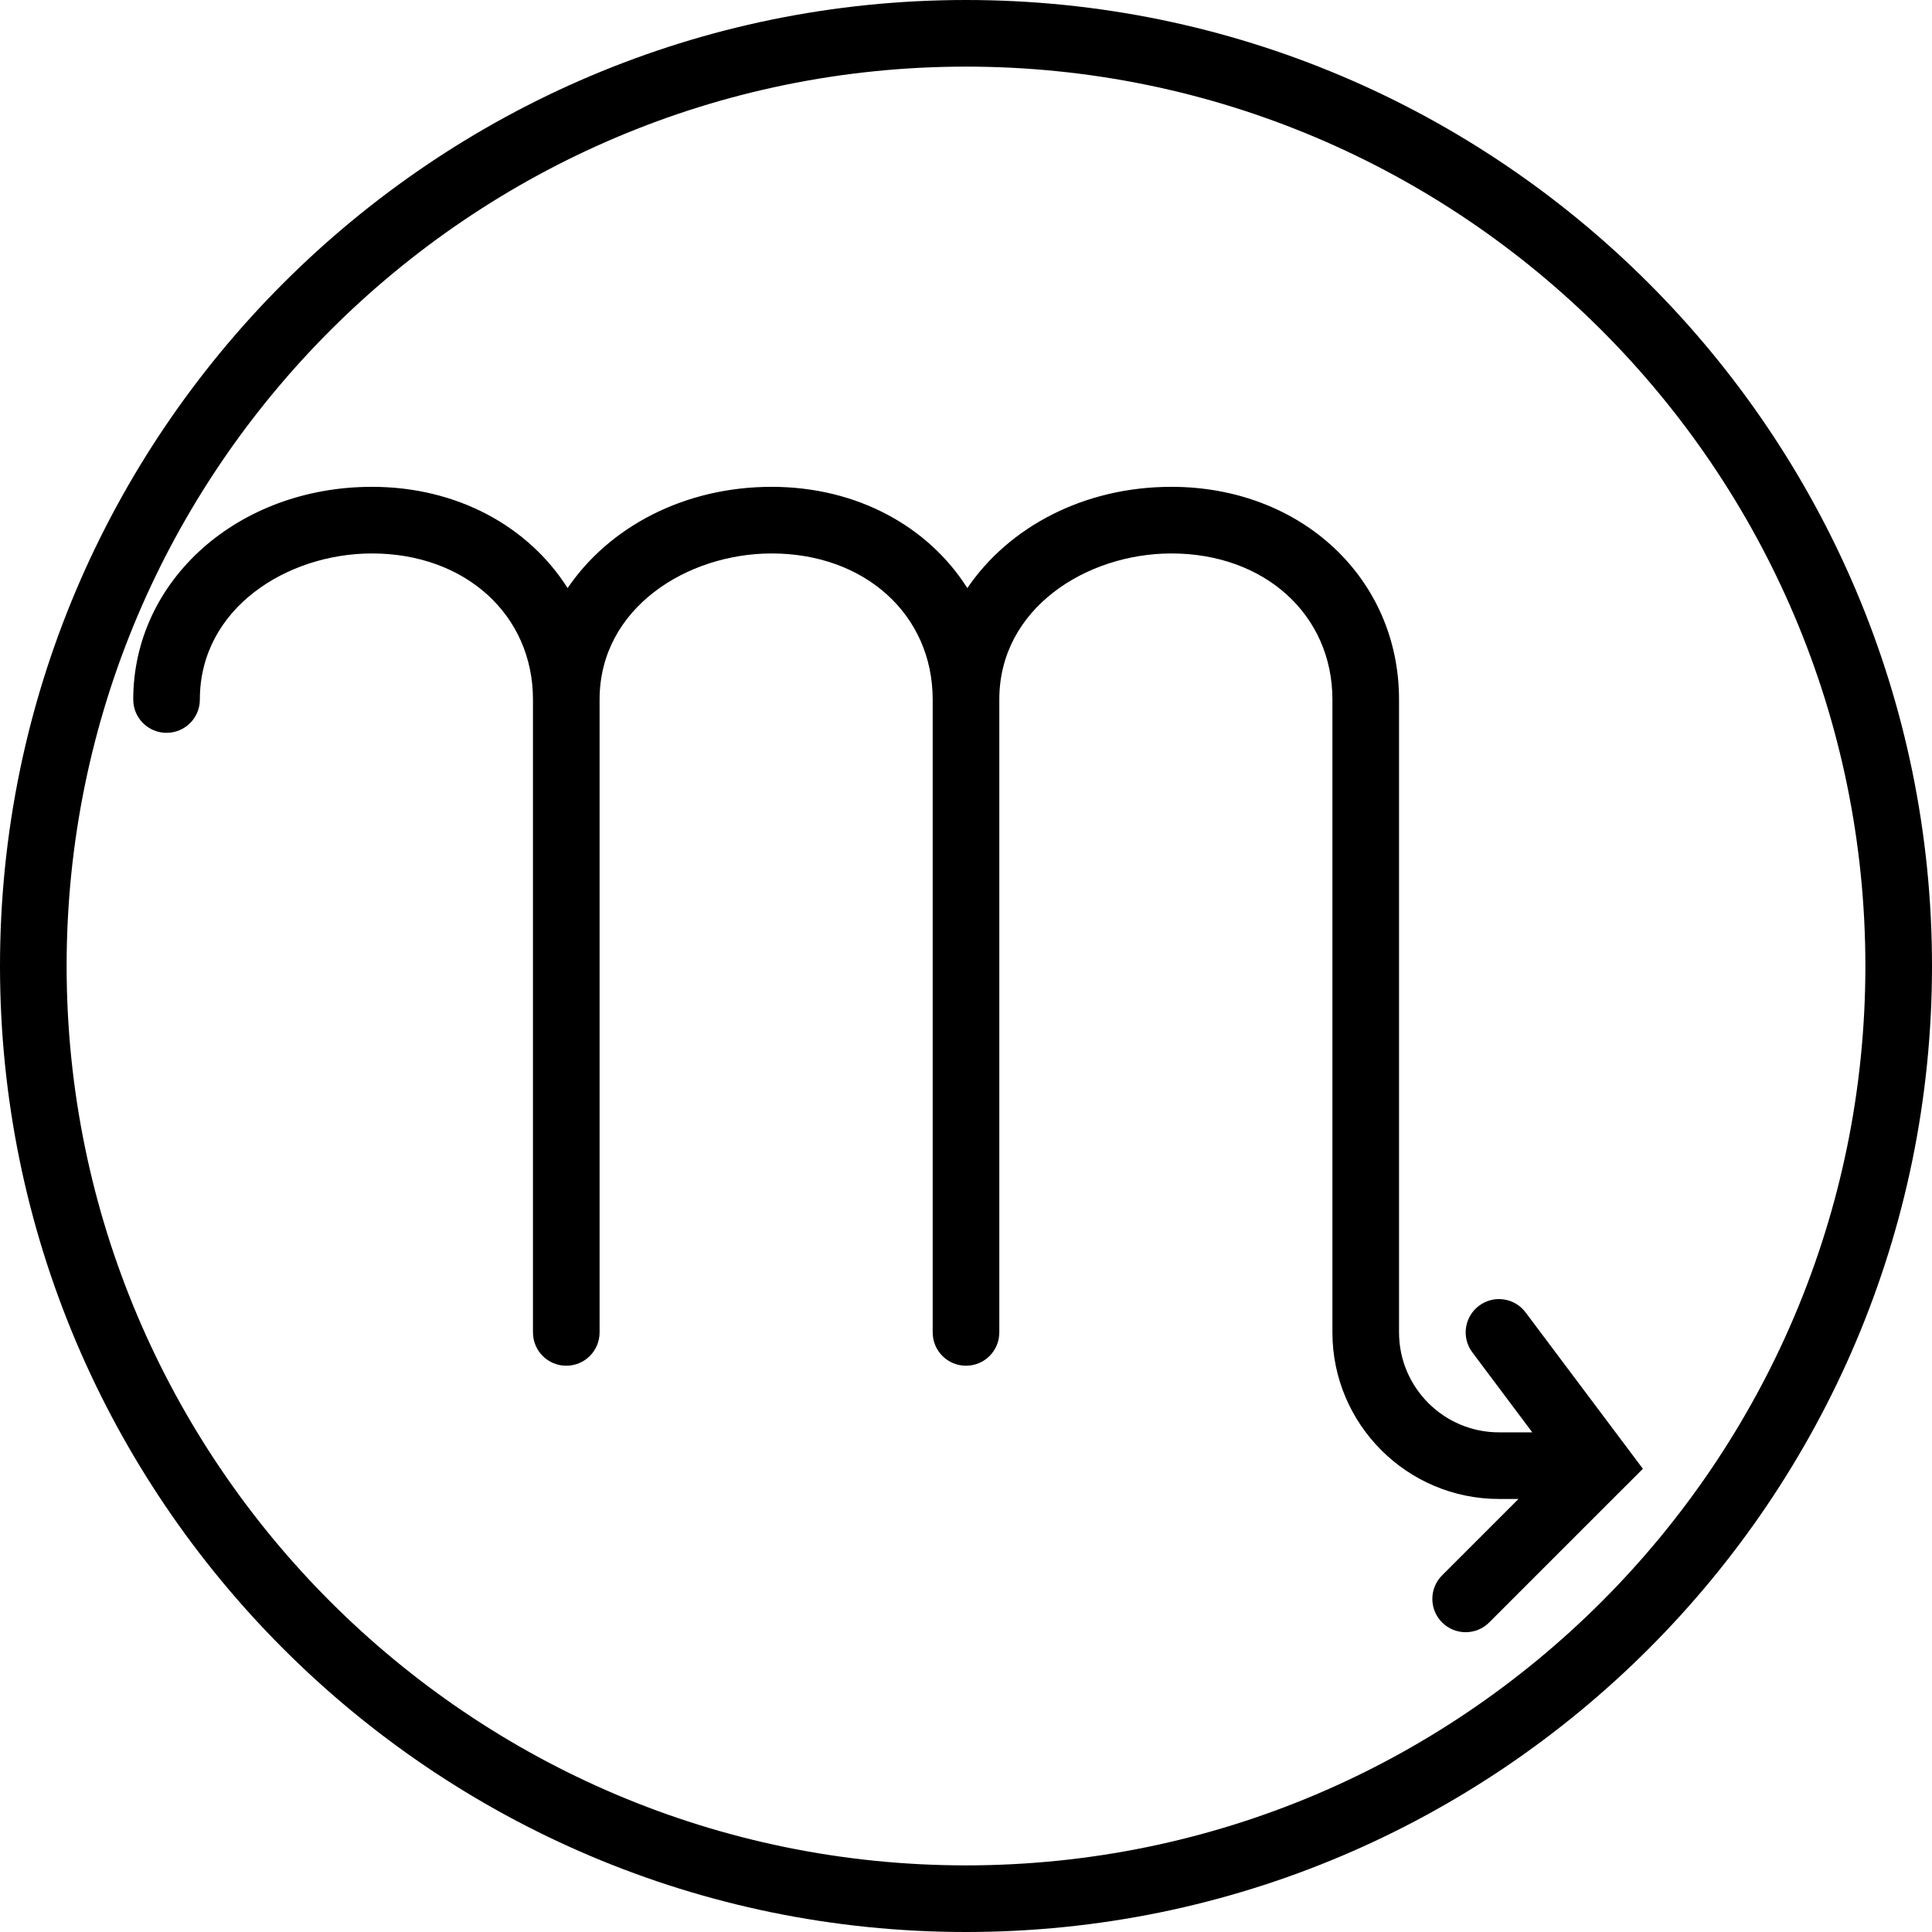
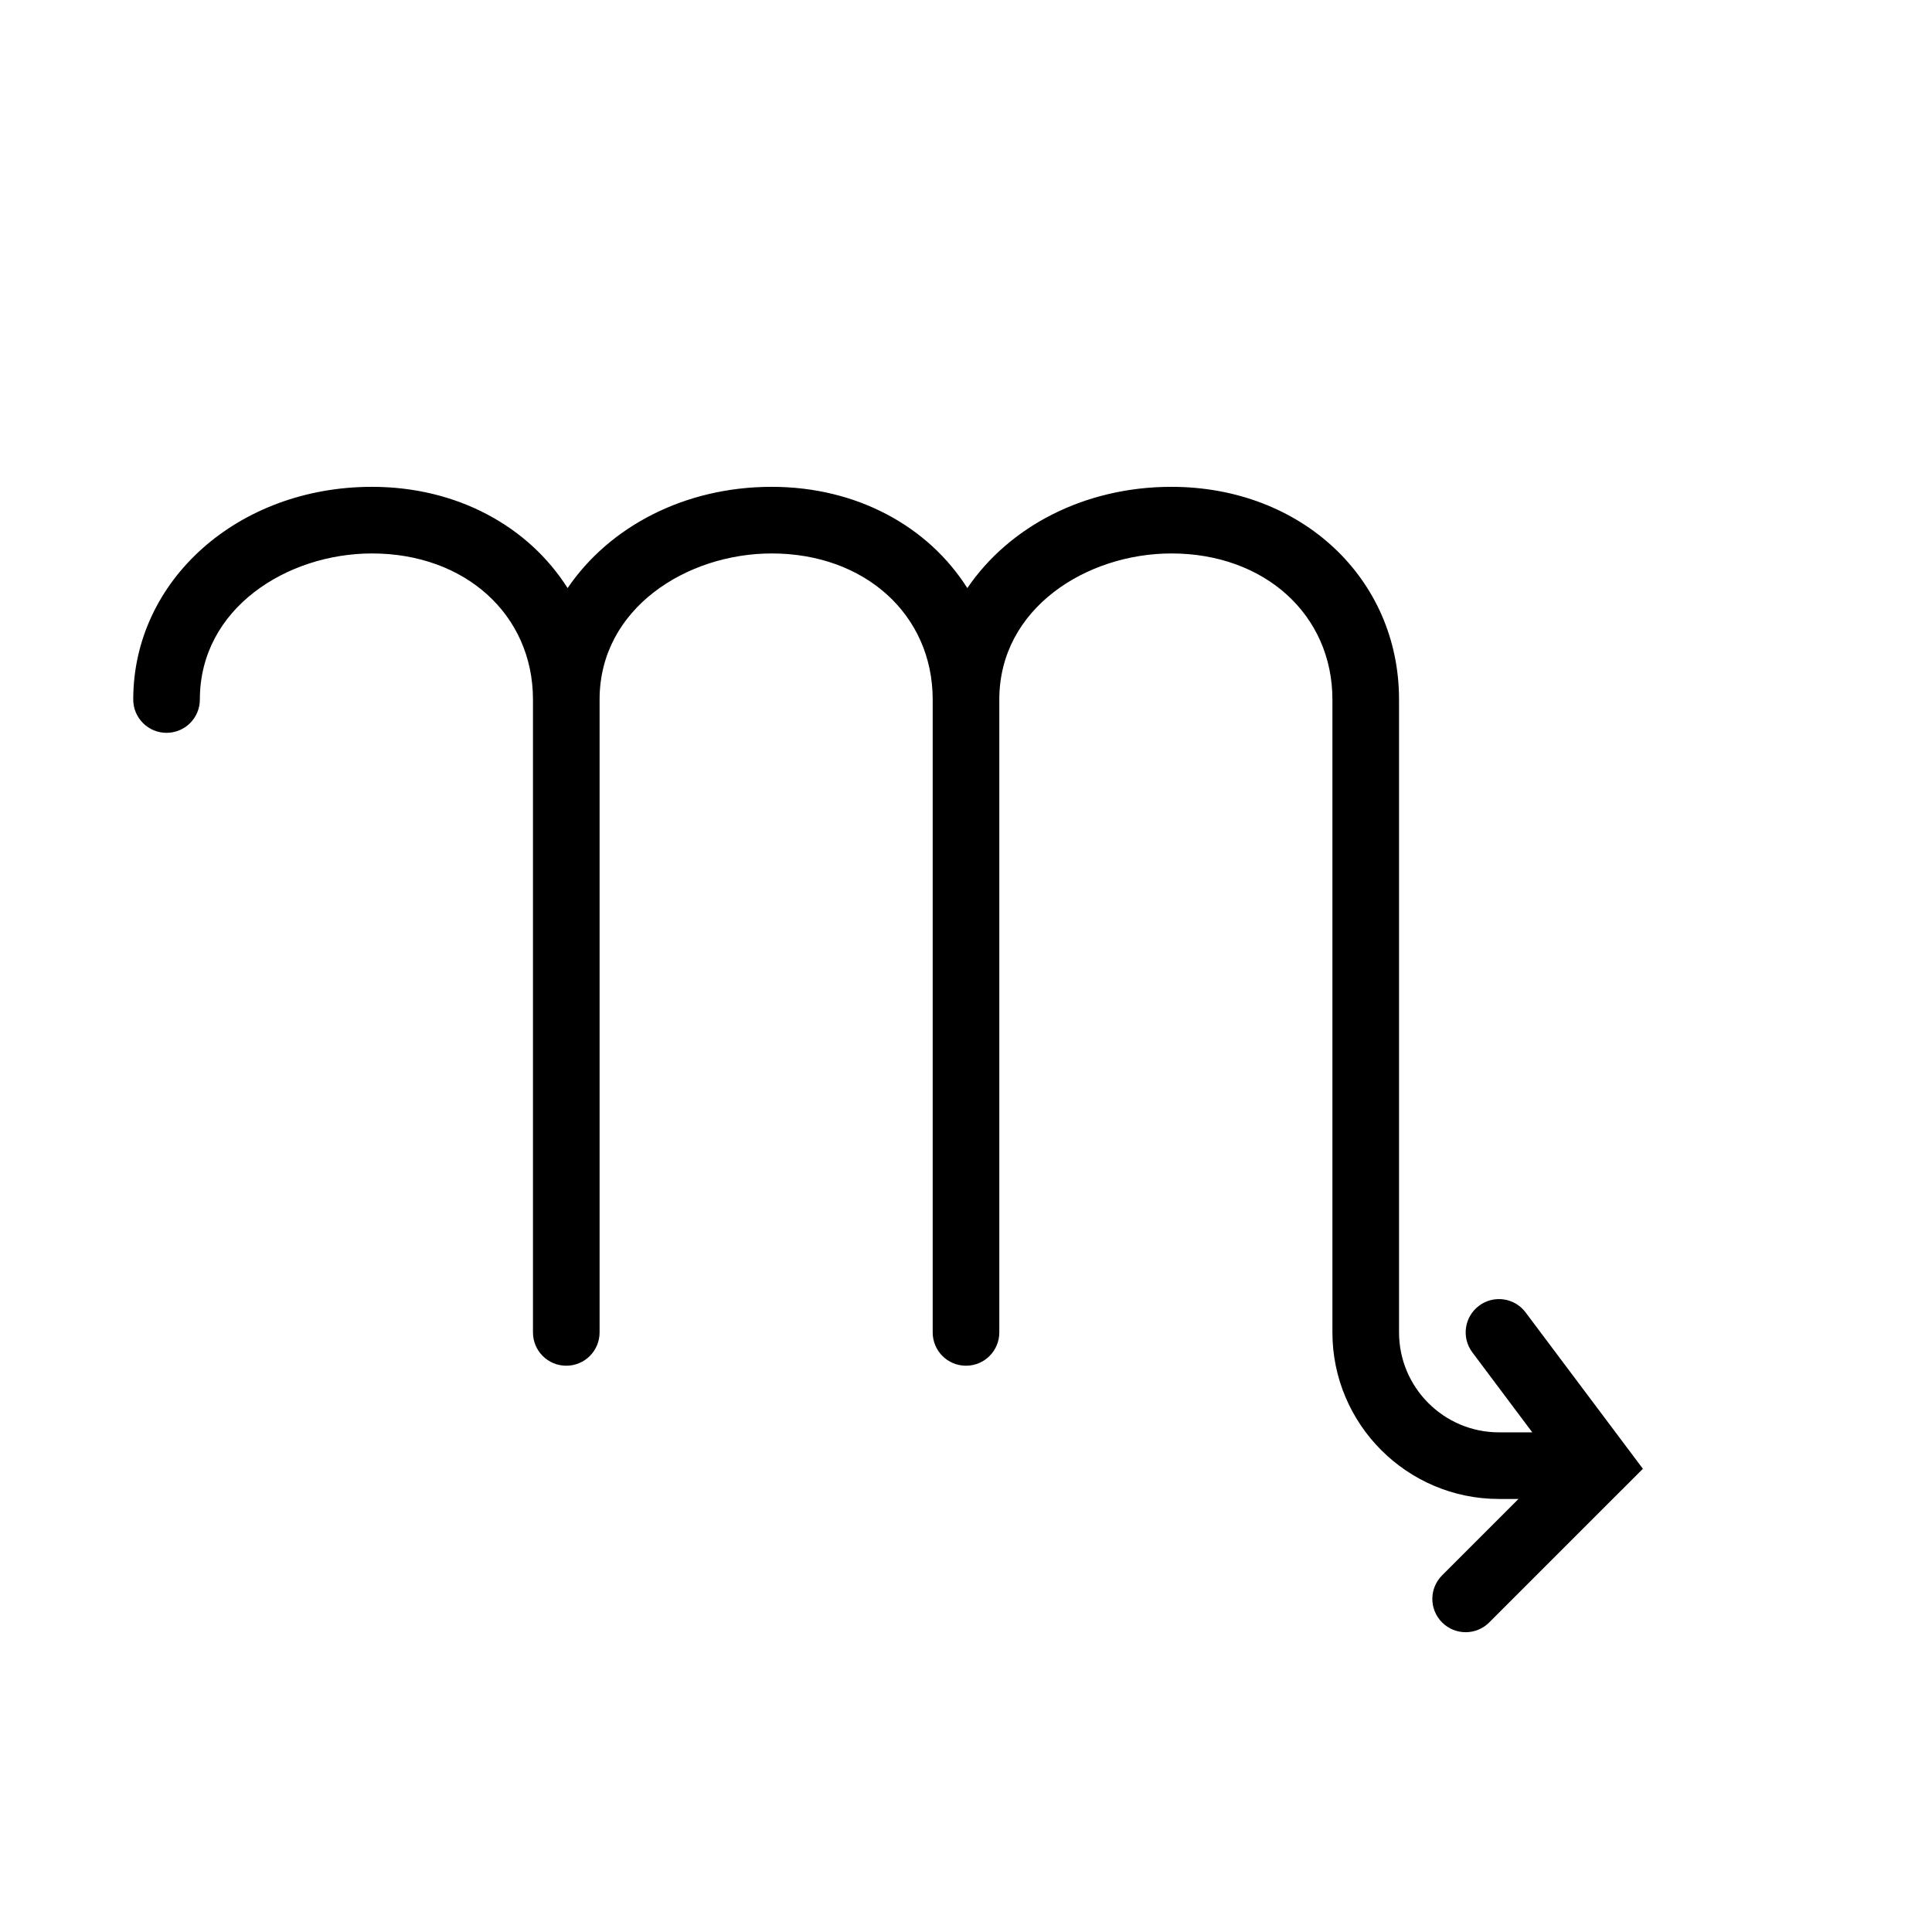
<svg xmlns="http://www.w3.org/2000/svg" fill="#000000" height="800px" width="800px" version="1.1" id="Capa_1" viewBox="0 0 58 58" xml:space="preserve">
  <g>
    <g>
-       <path d="M29,0C13.01,0,0,13.01,0,29s13.01,29,29,29s29-13.01,29-29S44.99,0,29,0z M29,56C14.112,56,2,43.888,2,29S14.112,2,29,2    s27,12.112,27,27S43.888,56,29,56z" />
      <path d="M45.8,39.4c-0.331-0.443-0.959-0.532-1.399-0.2c-0.442,0.331-0.532,0.958-0.2,1.399L46,43h-1c-1.654,0-3-1.346-3-3V21    c0-3.64-2.938-6.385-6.833-6.385c-2.63,0-4.881,1.206-6.127,3.04c-1.17-1.848-3.311-3.04-5.873-3.04    c-2.63,0-4.881,1.206-6.127,3.04c-1.17-1.848-3.311-3.04-5.873-3.04C7.148,14.615,4,17.42,4,21c0,0.553,0.447,1,1,1s1-0.447,1-1    c0-2.745,2.627-4.385,5.167-4.385C13.968,16.615,16,18.459,16,21v19c0,0.553,0.447,1,1,1s1-0.447,1-1V21    c0-2.745,2.627-4.385,5.167-4.385C25.968,16.615,28,18.459,28,21v19c0,0.553,0.447,1,1,1s1-0.447,1-1V21    c0-2.745,2.627-4.385,5.167-4.385C37.968,16.615,40,18.459,40,21v19c0,2.757,2.243,5,5,5h0.586l-2.293,2.293    c-0.391,0.391-0.391,1.023,0,1.414C43.488,48.902,43.744,49,44,49s0.512-0.098,0.707-0.293l3.999-3.999    c0.001-0.001,0.002-0.002,0.003-0.002l0.612-0.612L45.8,39.4z" />
    </g>
  </g>
</svg>